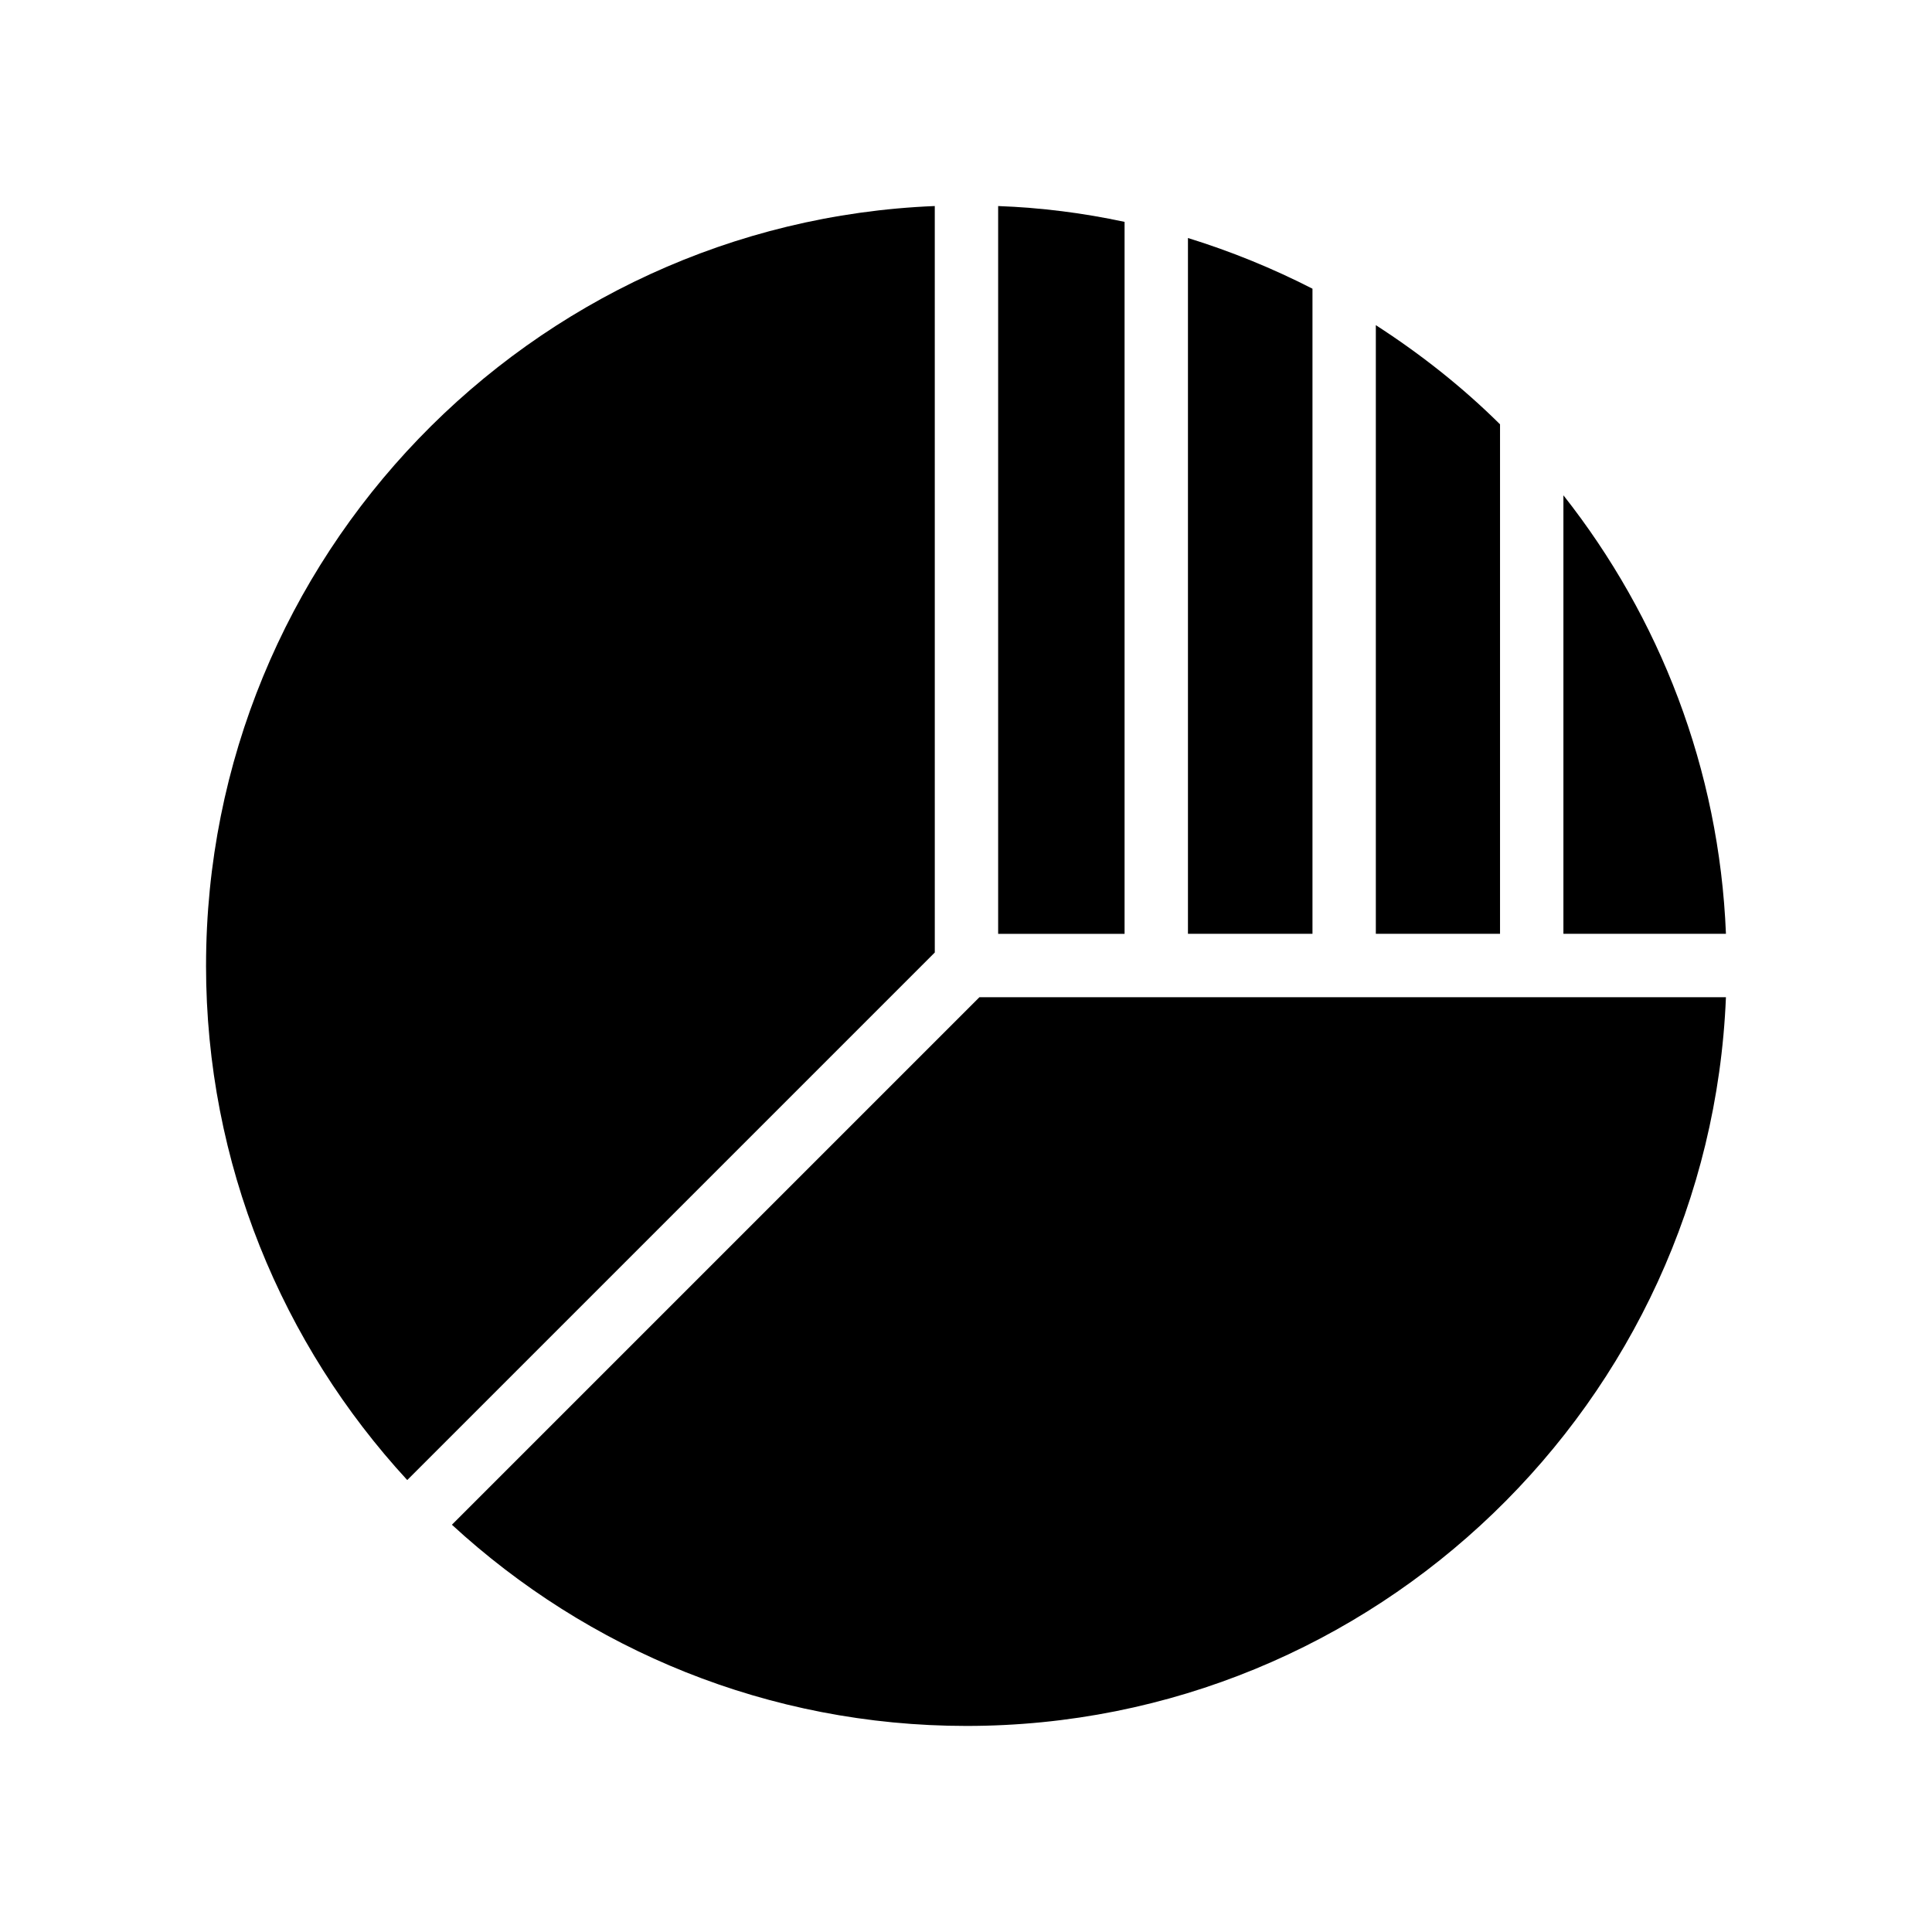
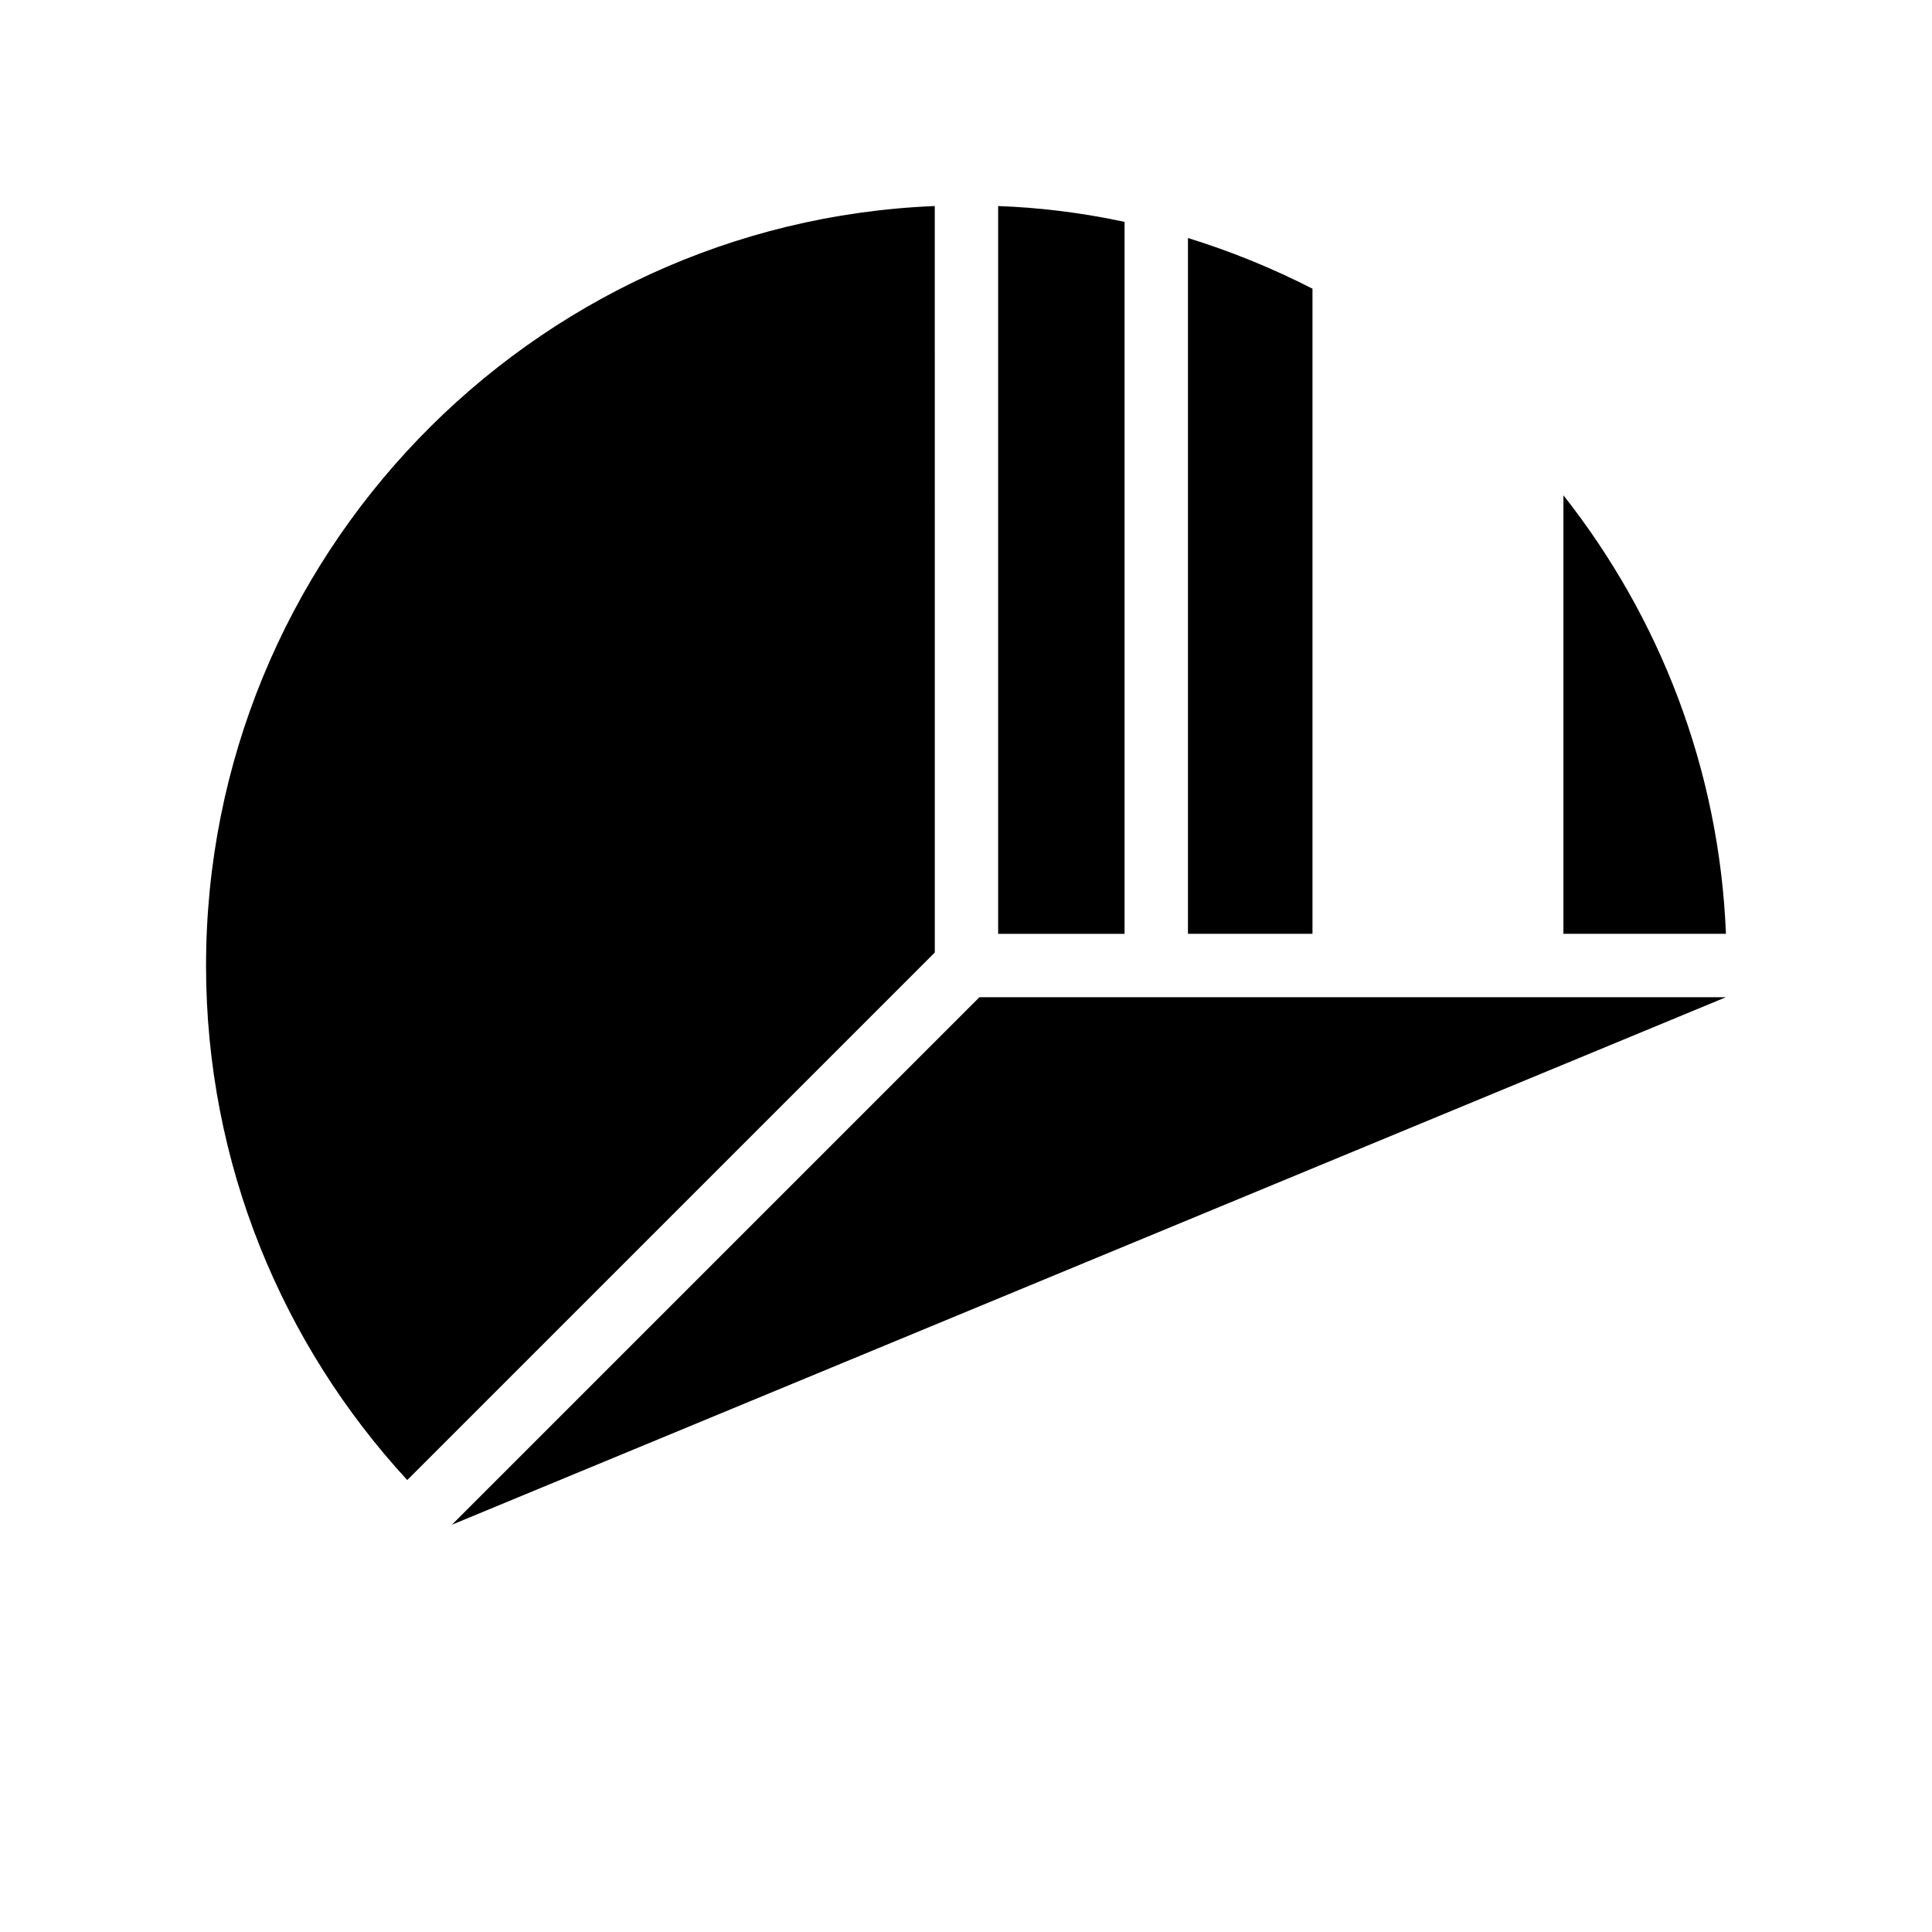
<svg xmlns="http://www.w3.org/2000/svg" fill="#000000" width="800px" height="800px" version="1.1" viewBox="144 144 512 512">
  <g>
    <path d="m198.6 399.87c0 52.562 20.234 100.43 53.32 136.36l139.81-139.81-0.004-197.82c-107.23 4.363-193.12 92.953-193.12 201.27z" />
    <path d="m408.52 198.6v192.88h33.504v-188.68c-10.914-2.348-22.082-3.777-33.504-4.195z" />
    <path d="m458.82 207.08v184.39h33v-170.96c-10.496-5.375-21.578-9.906-33-13.434z" />
-     <path d="m508.61 230.17v161.3h32.914v-135.02c-9.992-9.906-21.074-18.641-32.914-26.281z" />
-     <path d="m601.39 408.27h-197.83l-139.8 139.8c35.938 33.086 83.801 53.32 136.36 53.32 108.32 0 196.91-85.898 201.27-193.12z" />
+     <path d="m601.39 408.27h-197.83l-139.8 139.8z" />
    <path d="m558.32 275.26v116.21h43.074c-1.762-43.746-17.633-83.965-43.074-116.21z" />
  </g>
</svg>